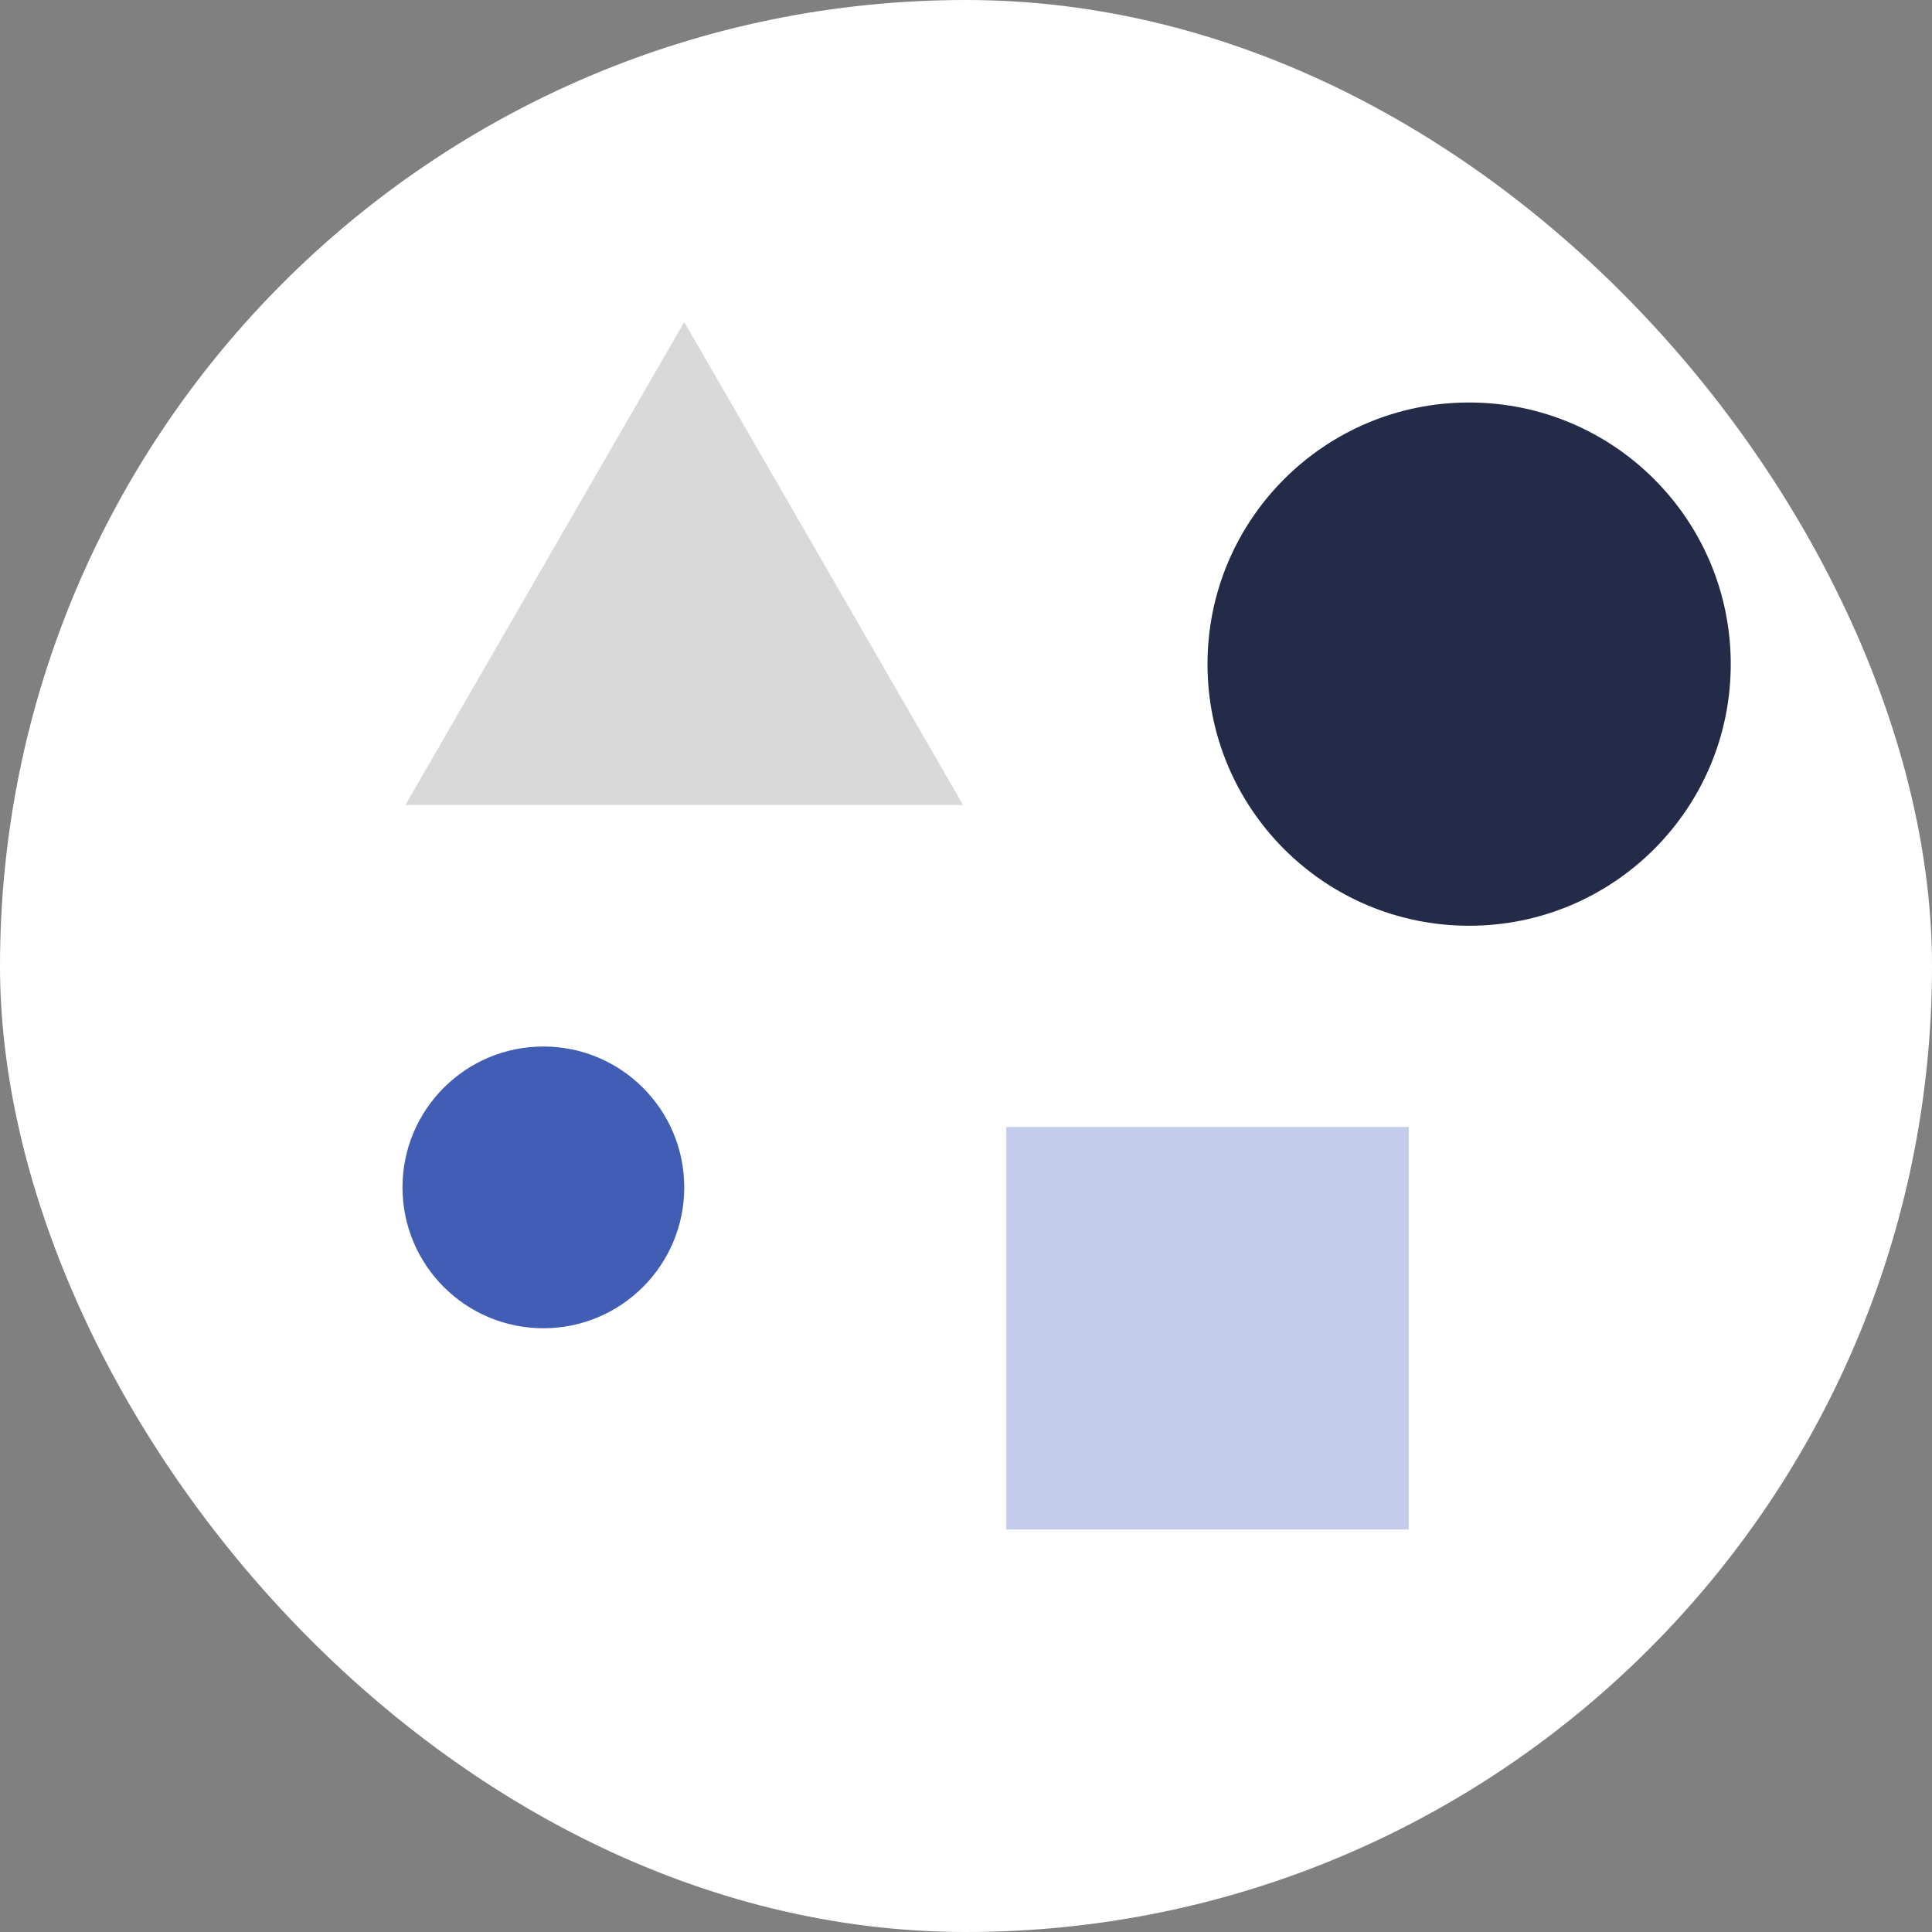
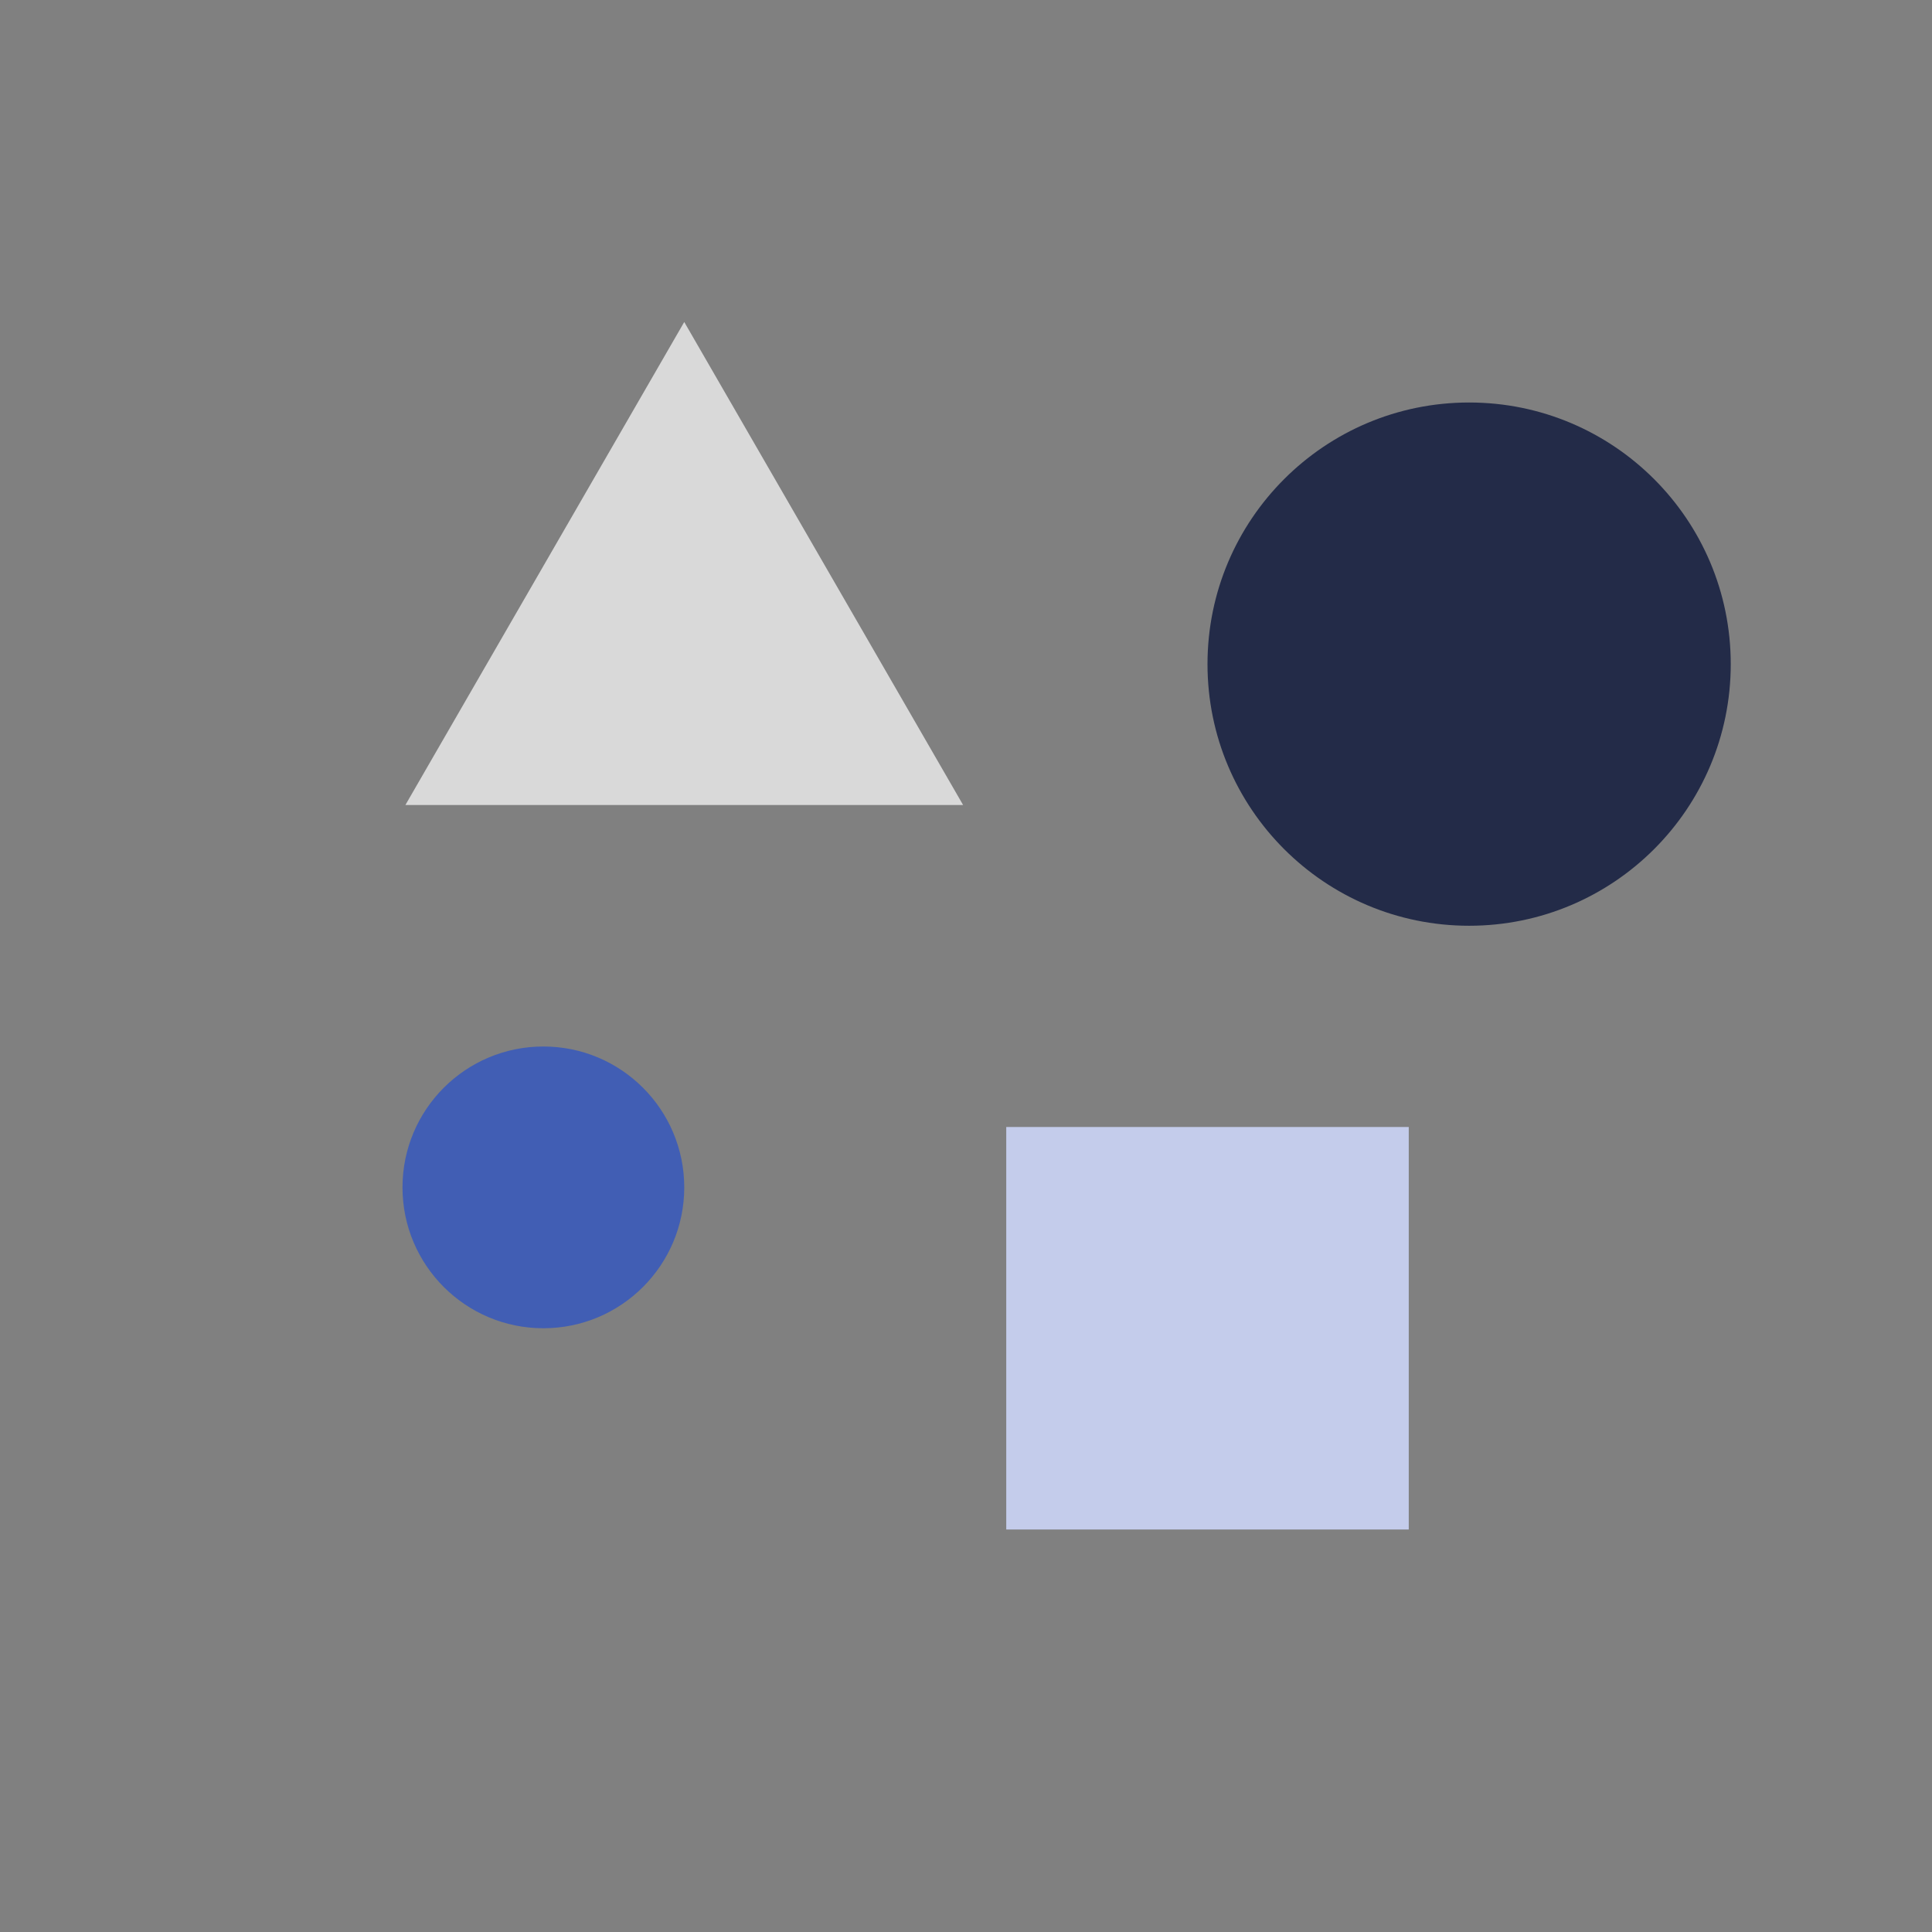
<svg xmlns="http://www.w3.org/2000/svg" width="48" height="48" viewBox="0 0 48 48" fill="none">
  <rect x="0" y="0" width="48" height="48" fill="#808080" stroke="none" />
-   <rect width="48" height="48" rx="24" fill="white" />
  <circle cx="36.5" cy="16.5" r="6.5" fill="#232B48" />
  <circle cx="13.5" cy="29.5" r="3.5" fill="#415EB4" />
-   <path d="M17 8L23.928 20H10.072L17 8Z" fill="#D9D9D9" />
+   <path d="M17 8L23.928 20H10.072Z" fill="#D9D9D9" />
  <rect x="25" y="28" width="10" height="10" fill="#C4CCEB" />
</svg>